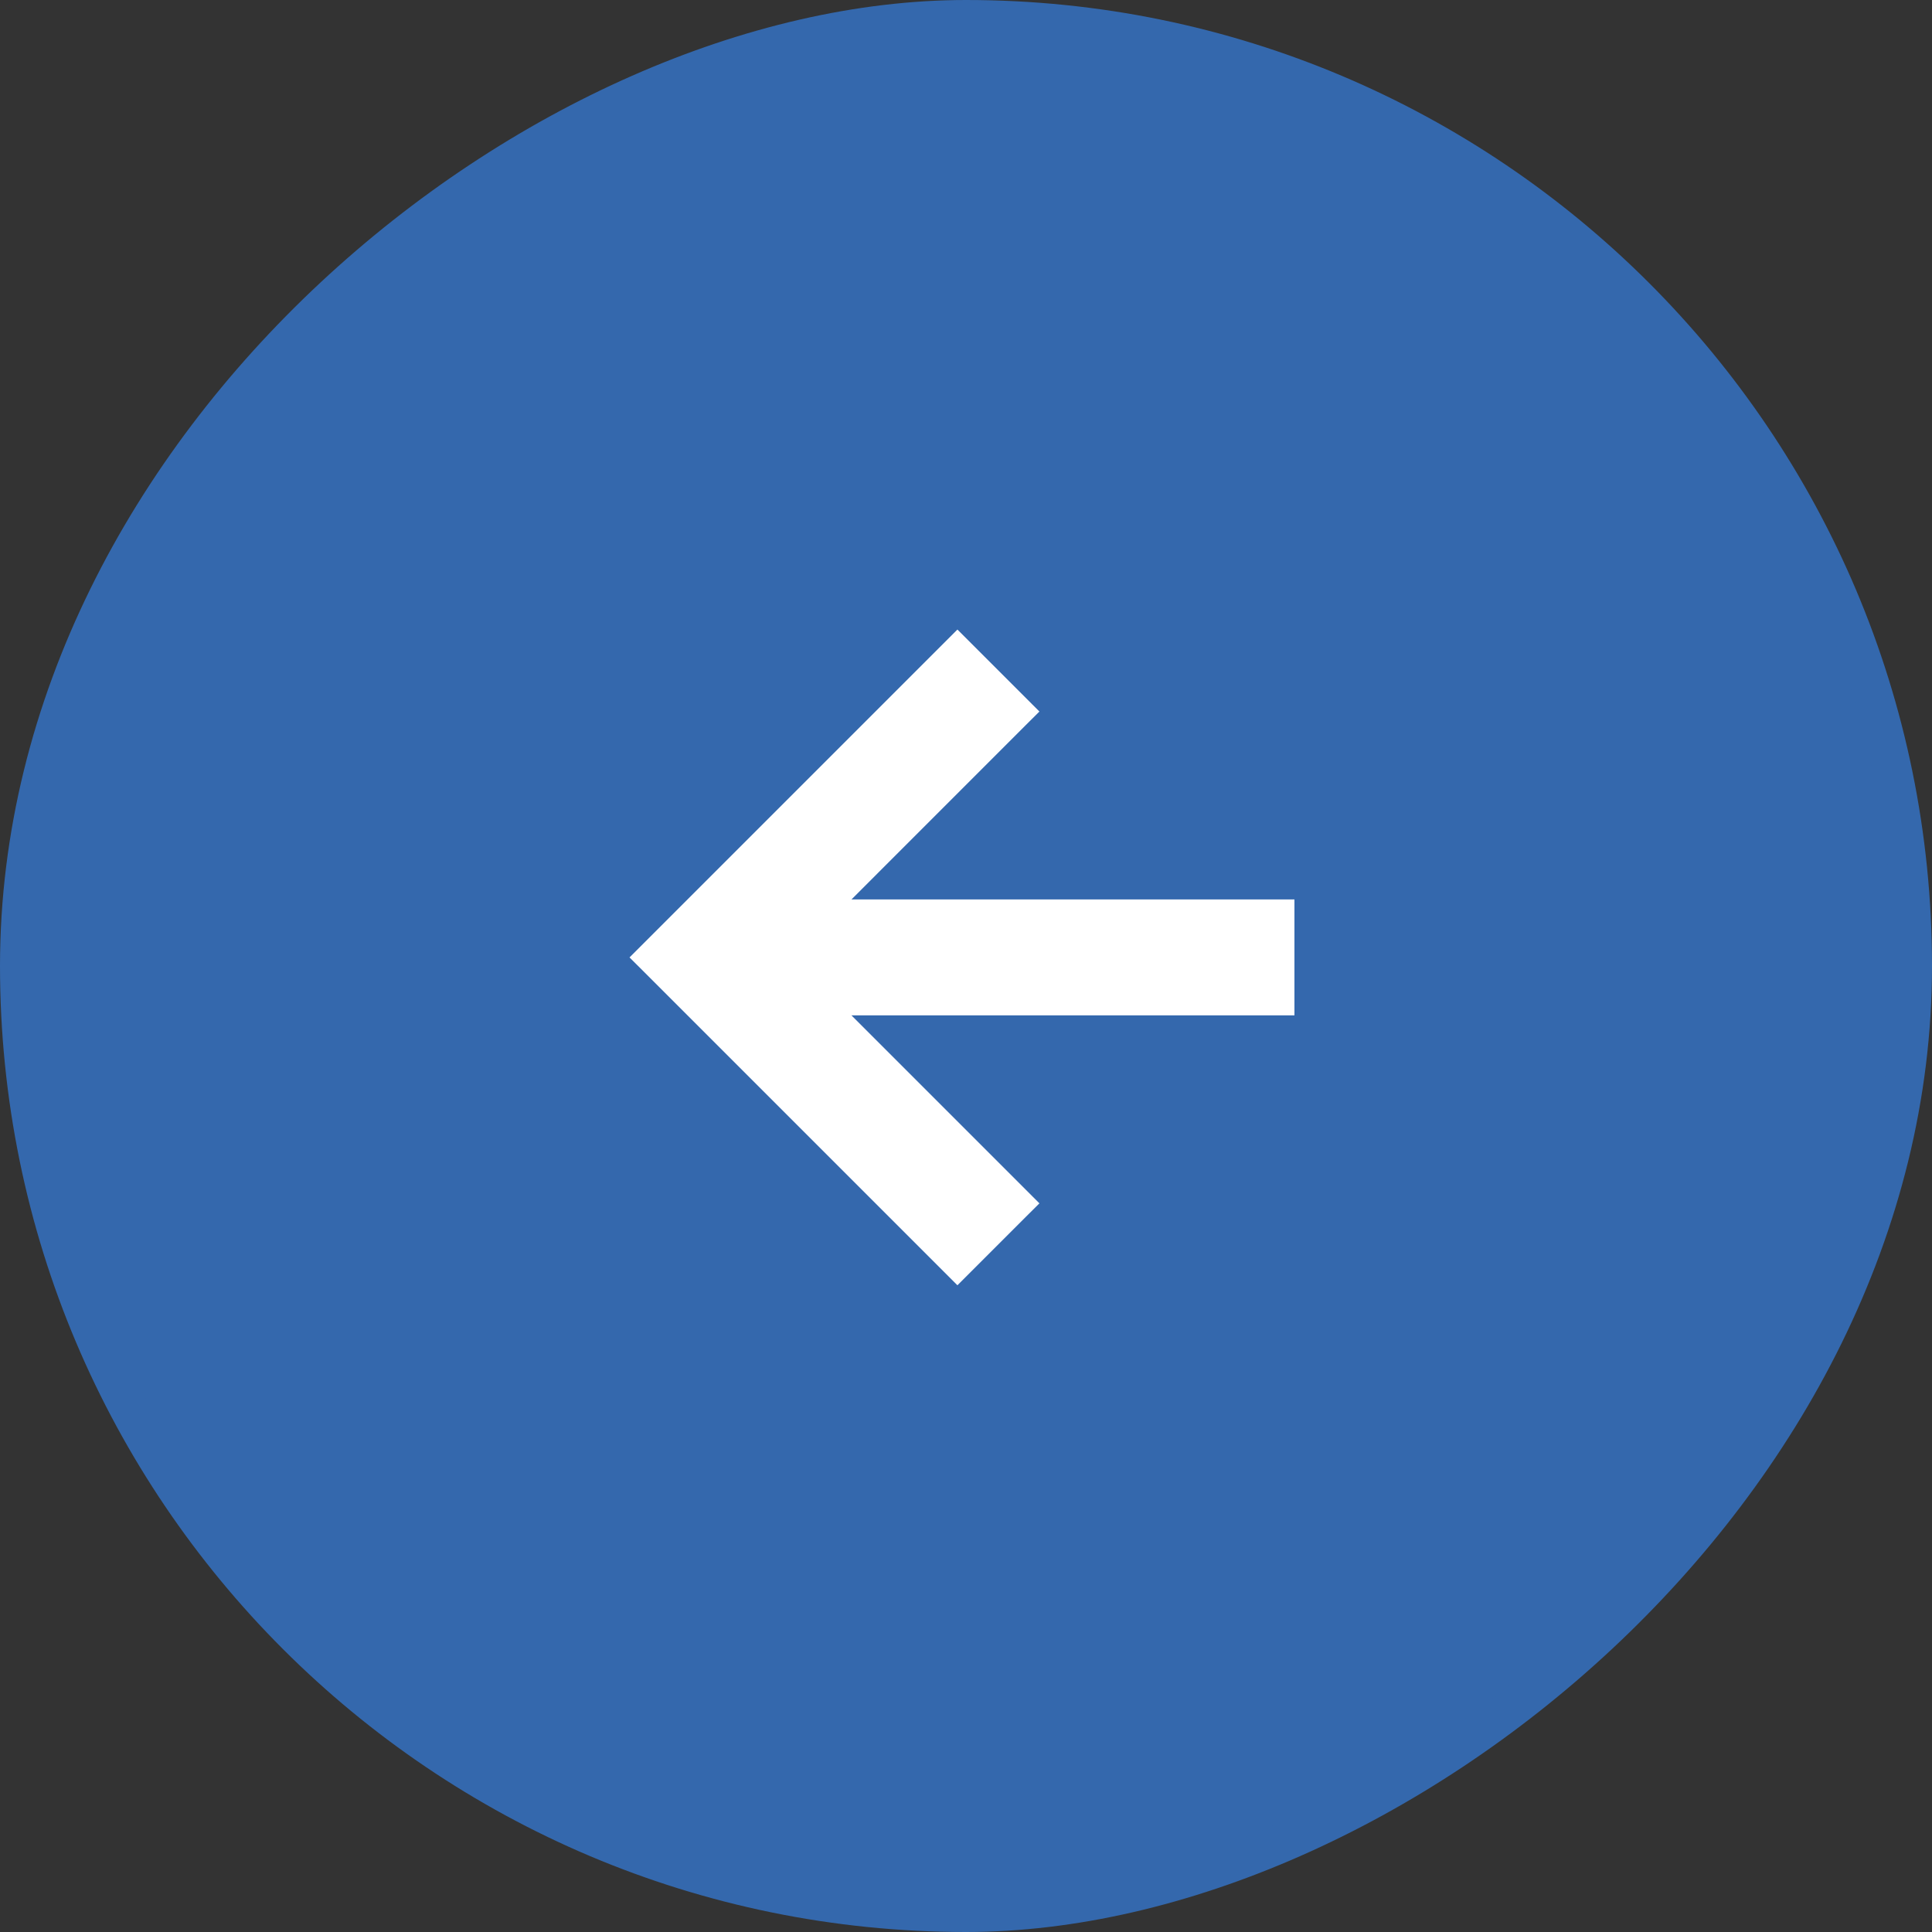
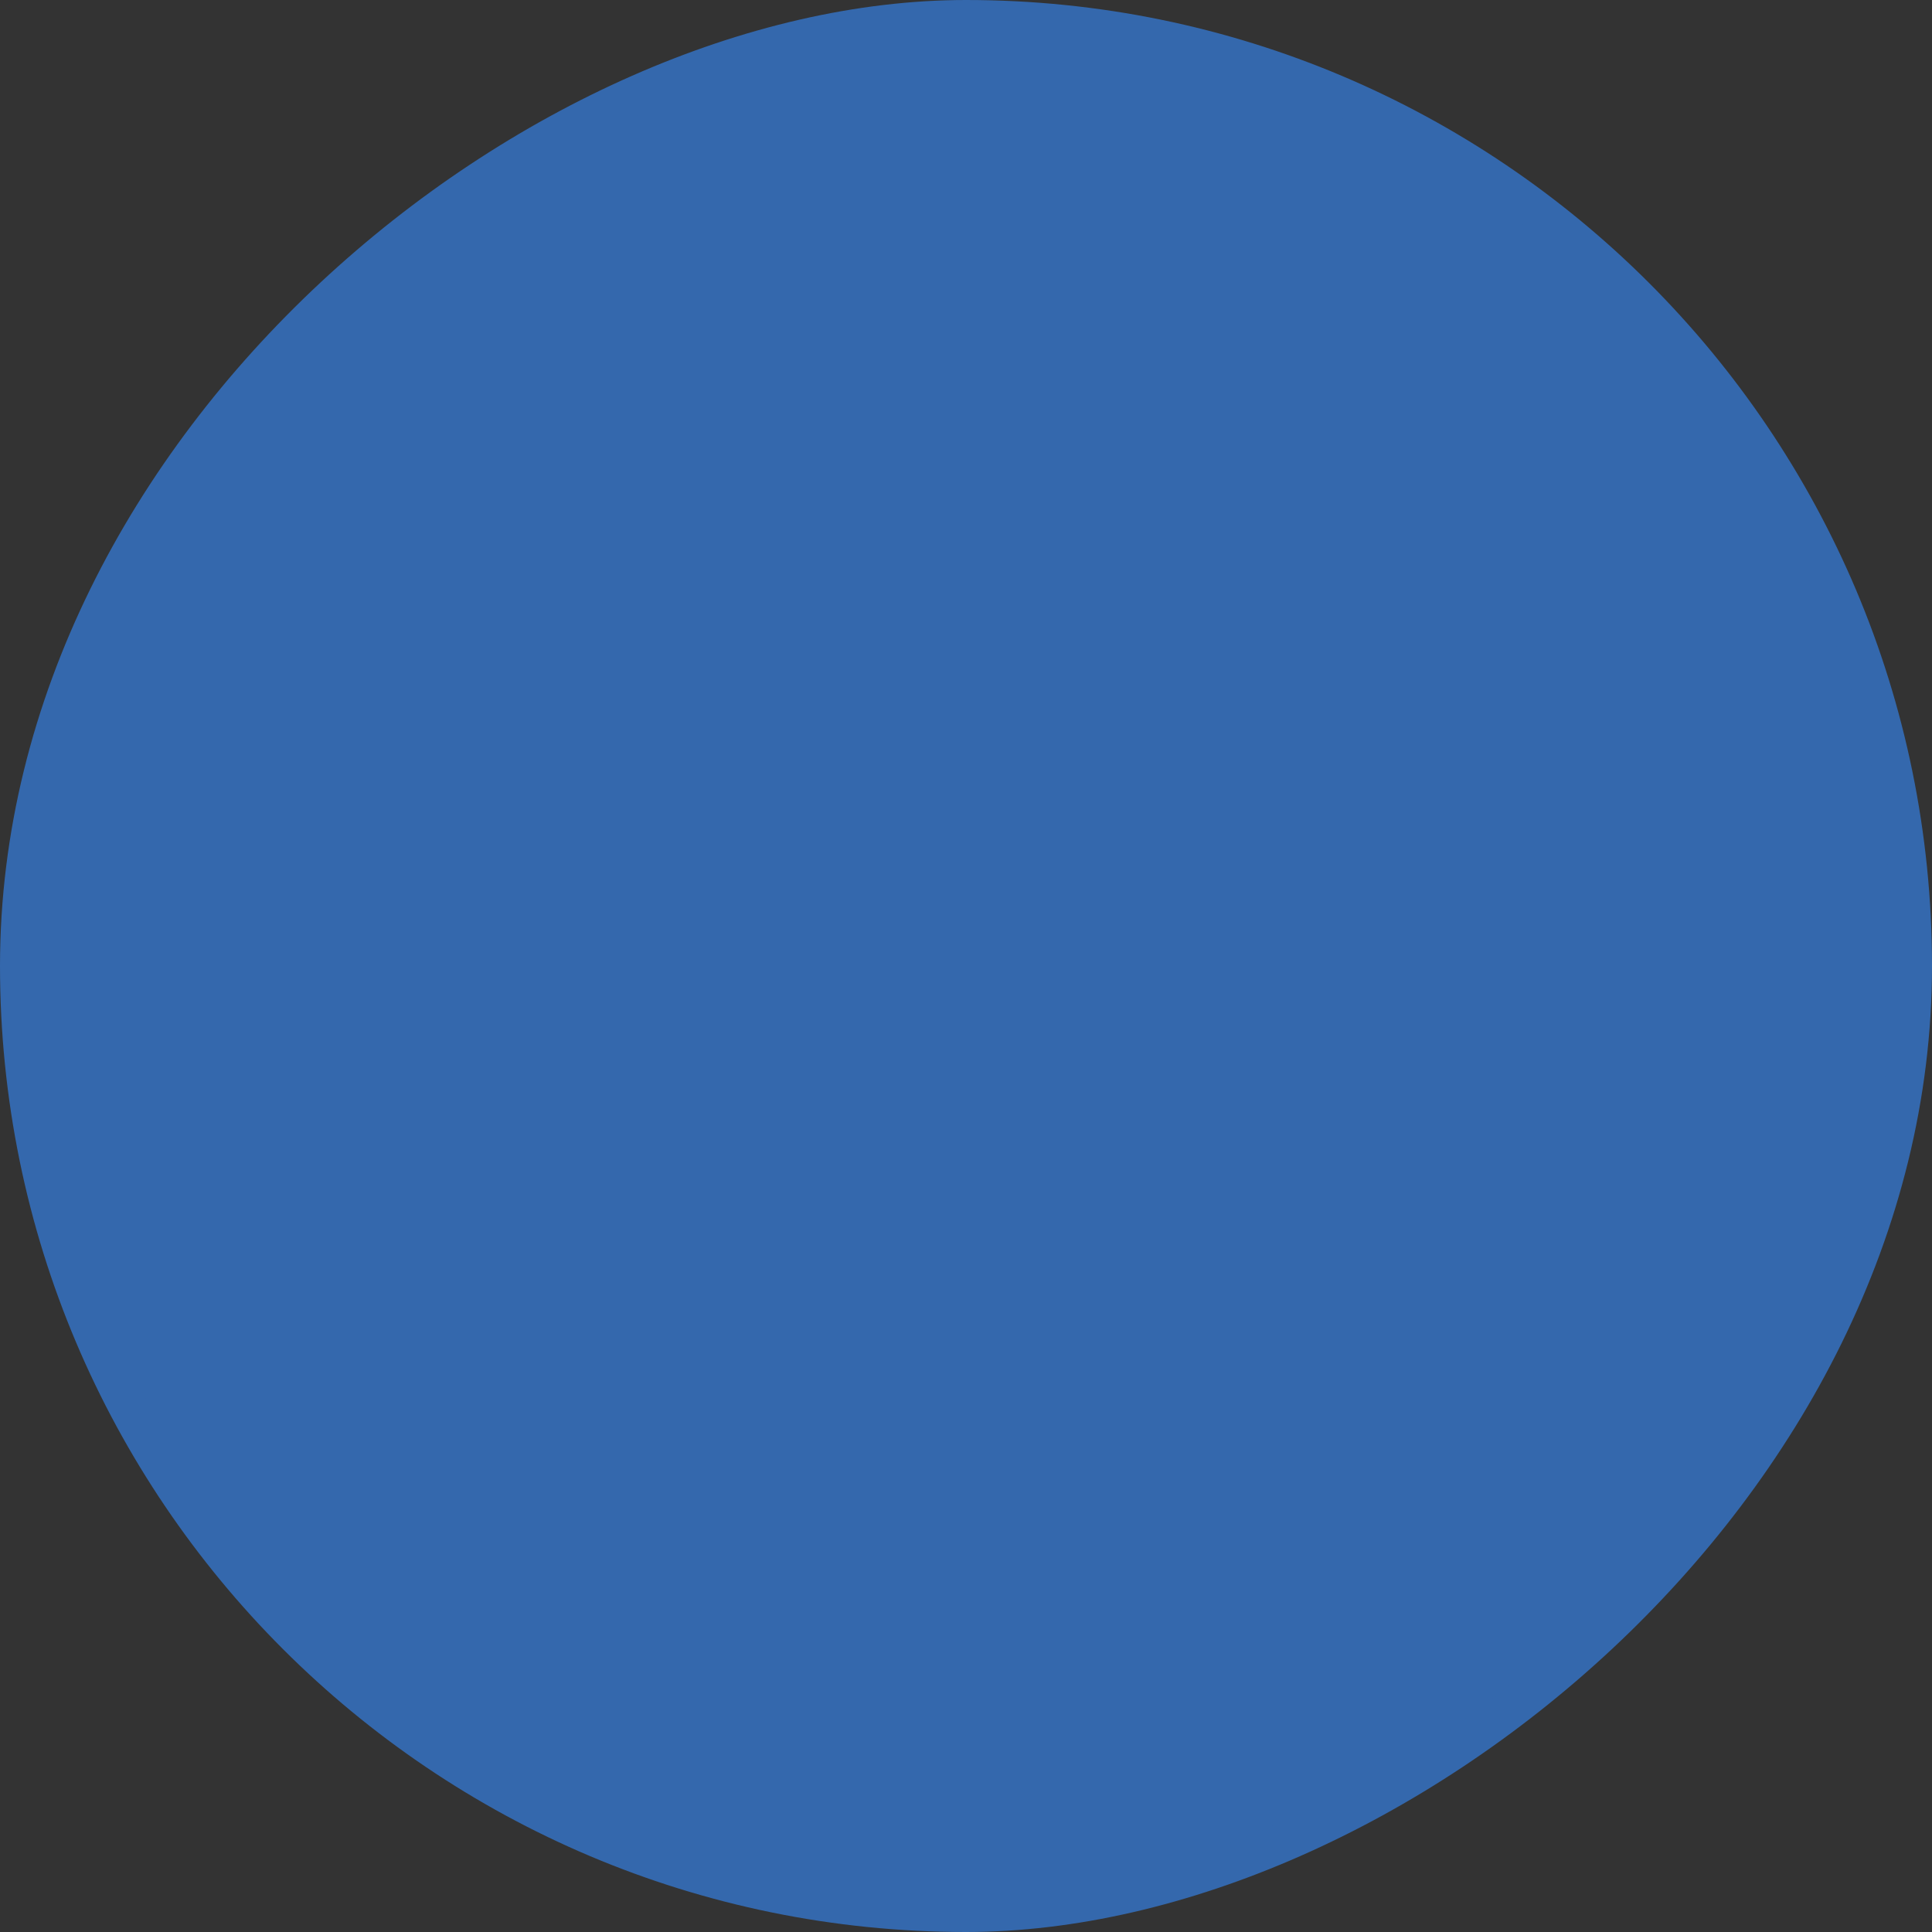
<svg xmlns="http://www.w3.org/2000/svg" width="50" height="50" viewBox="0 0 50 50" fill="none">
  <rect x="0" y="0" width="50" height="50" fill="#333333" stroke="none" />
  <rect x="49.5" y="0.5" width="49" height="49" rx="24.5" transform="rotate(90 49.5 0.5)" fill="#3468AD" stroke="#3468AD" />
-   <path d="M21.432 23.528L26.369 18.59L26.546 18.414L26.369 18.237L24.955 16.823L24.778 16.646L24.601 16.823L16.823 24.601L16.646 24.778L16.823 24.954L24.601 32.732L24.778 32.909L24.955 32.732L26.369 31.318L26.546 31.142L26.369 30.965L21.432 26.028L33 26.028L33.25 26.028L33.25 25.778L33.25 23.778L33.25 23.528L33 23.528L21.432 23.528Z" fill="white" stroke="white" stroke-width="0.5" />
</svg>